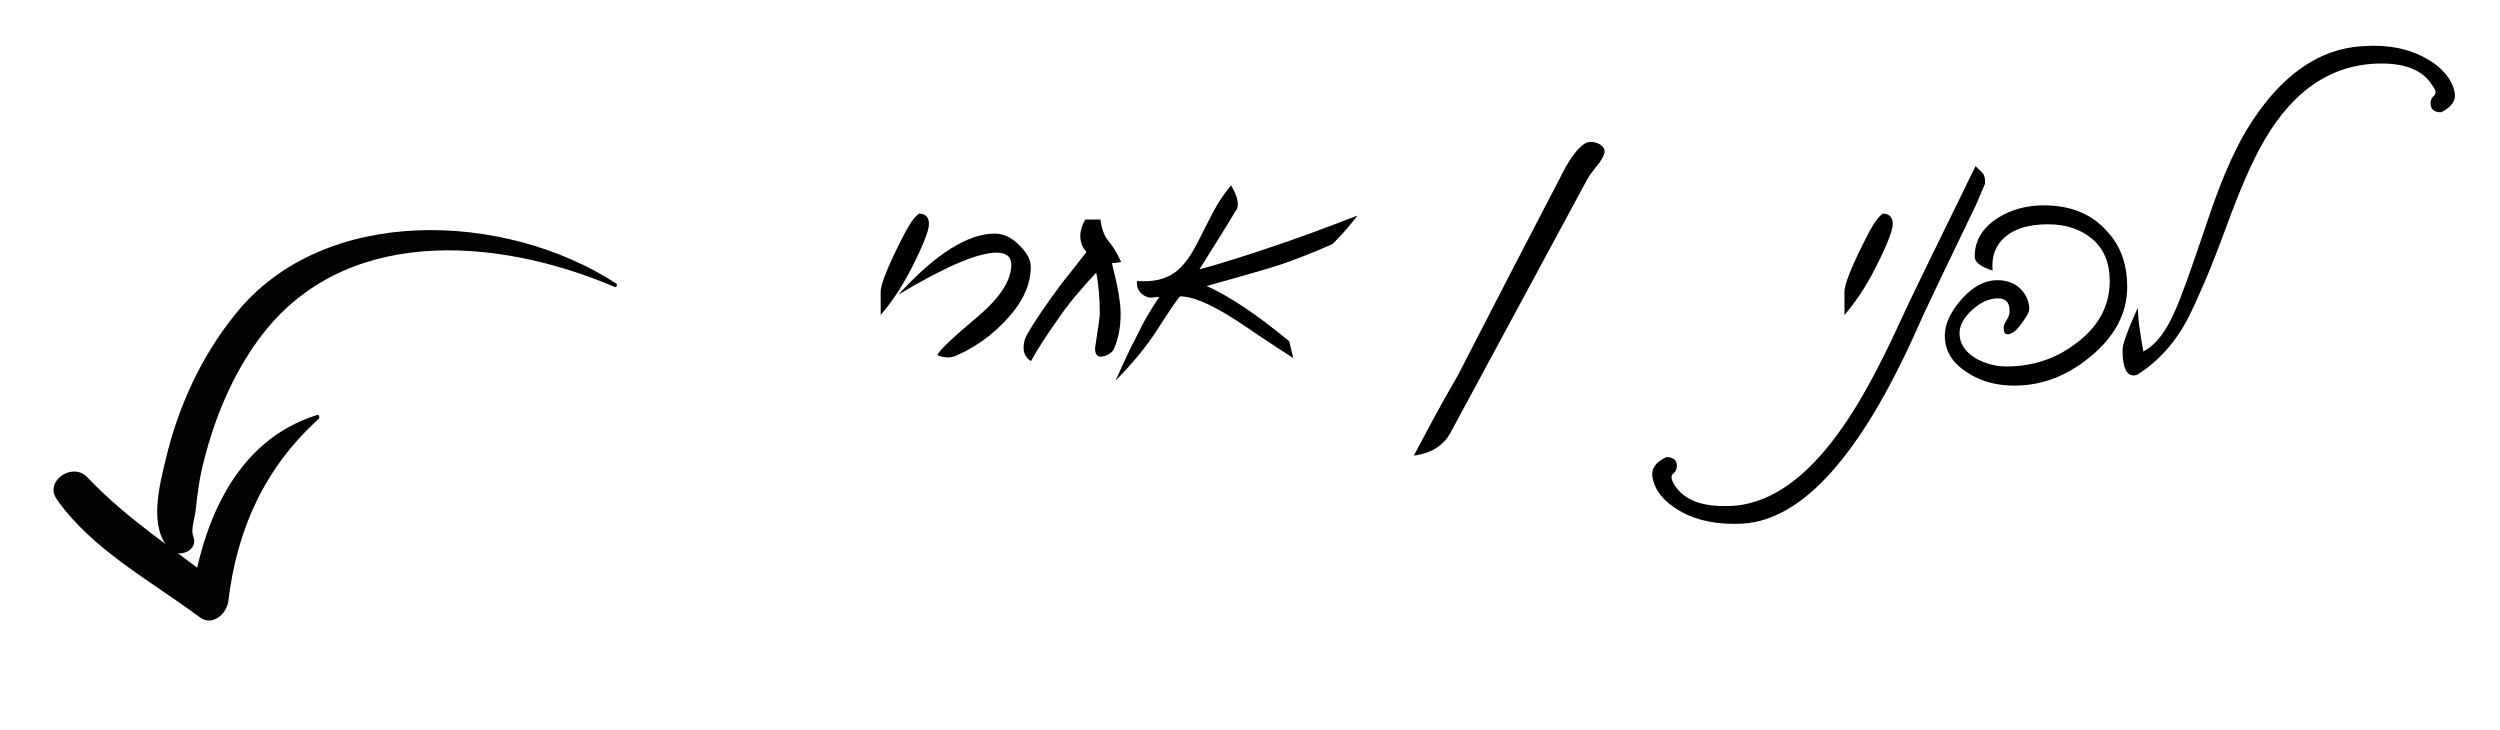
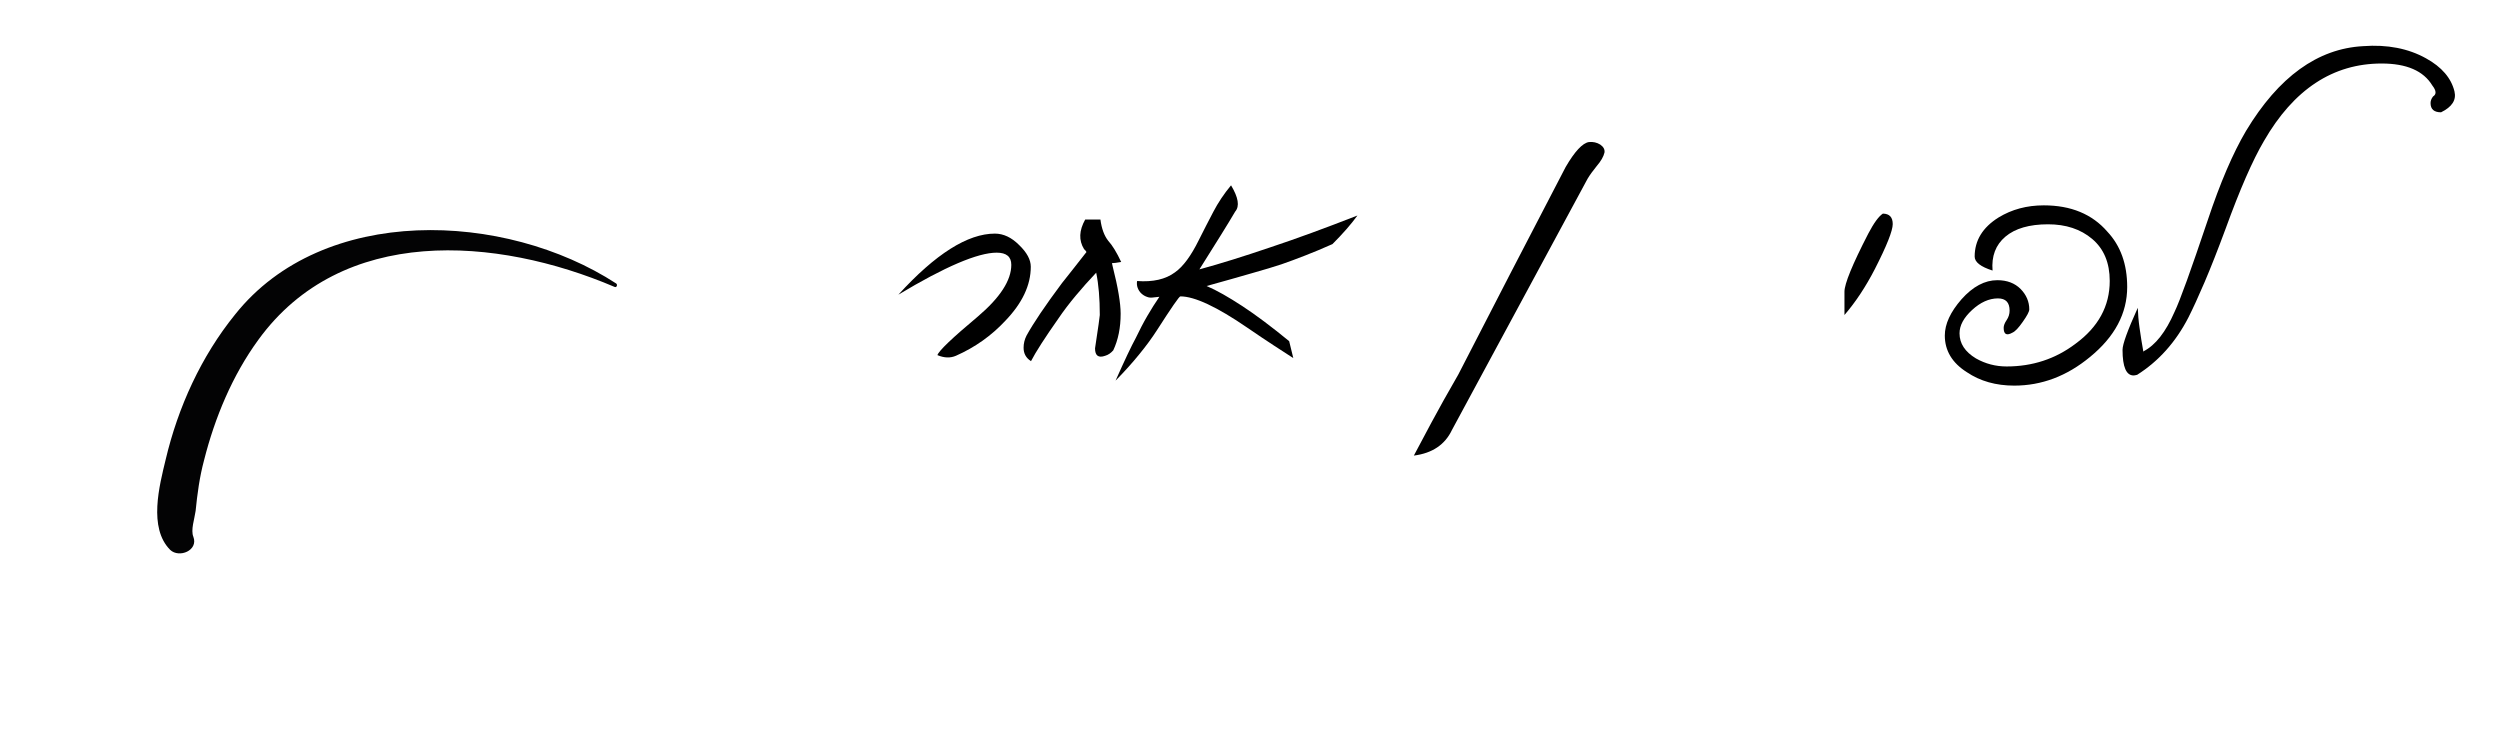
<svg xmlns="http://www.w3.org/2000/svg" id="Layer_1" x="0px" y="0px" viewBox="0 0 2361.8 689.8" style="enable-background:new 0 0 2361.8 689.8;" xml:space="preserve">
  <style type="text/css">	.st0{fill:#030304;}</style>
  <g>
-     <path d="M877.6,211.7c0,6.2-5.6,20.4-16.9,42.5c-8.6,16.7-18.2,31.2-28.7,43.4v-22c0-7.5,7.5-25.8,22.5-54.9   c5.3-10.1,9.9-16.4,13.8-18.9C874.5,201.9,877.6,205.2,877.6,211.7z" />
    <path d="M973.8,252c0,17.5-8.1,34.5-24.2,51.2c-13,13.9-28.4,24.9-46.5,32.9c-5.3,2.3-11.1,2.1-17.5-0.6c1.3-4.1,14-16.2,38-36.3   c21.2-18,31.8-34.3,31.8-49c0-7.7-4.6-11.5-13.8-11.5c-17.8,0-48.8,13.2-92.9,39.7c35.1-38.5,65.5-57.7,91.2-57.7   c8.1,0,15.7,3.6,22.8,10.7C970.2,238.6,973.8,245.4,973.8,252z" />
    <path d="M1059.2,247.5c-4.3,0.8-7.2,1.1-8.7,1.1l0.6,2.8c5.1,20.1,7.6,35.1,7.6,45c0,13.1-2.3,24.7-7,34.6   c-2.3,2.6-4.8,4.3-7.6,5.1c-6.4,2.3-9.6-0.1-9.6-7c1.5-10.1,2.6-17.8,3.4-22.9c0.7-5.2,1.1-8,1.1-8.6c0-15.6-1.1-28.9-3.4-40   c-6.9,7.3-13.4,14.6-19.4,21.8c-6,7.2-11.5,14.4-16.3,21.5c-12.8,18.2-21.4,31.6-25.9,40.3c-4.7-3-7-7.2-7-12.7   c0-3.9,0.9-7.8,2.8-11.5c6.4-11.6,17.5-28.2,33.5-49.6c2.6-3.2,5.8-7.2,9.6-12.1c3.8-4.9,8.3-10.6,13.5-17.2   c-0.2-0.6-0.9-1.5-2.3-2.8c-5.1-8.3-4.7-17.5,1.1-27.9h14.4c1.1,8.6,3.6,15.3,7.3,20C1050.9,231.8,1055,238.5,1059.2,247.5z" />
    <path d="M1282.4,203.6c-6,8.3-13.9,17.3-23.6,27c-9.2,4.1-17.8,7.7-25.8,10.8c-8,3.1-15.4,5.9-22.4,8.3c-6.9,2.3-16.2,5.1-27.9,8.4   c-11.6,3.4-25.9,7.4-42.8,12.1c9.6,4.1,20.8,10.5,33.8,19c13,8.5,27.7,19.6,44.2,33.1l3.9,16c-4.9-3.2-10.9-7.1-18.2-11.8   c-7.2-4.7-15.6-10.3-25.2-16.9c-28.7-19.7-49.8-29.6-63.3-29.6c-1.1,0-8.4,10.6-22,31.8c-4.7,7.3-10.3,15-16.8,22.9   c-6.5,8-13.9,16.3-22.4,24.9c8.6-19.3,15-32.8,19.1-40.3c3.6-7.5,7.2-14.5,11-21c3.8-6.5,7.5-12.4,11.3-17.9l-5.6,0.6   c-2.3,0.4-4.4,0.2-6.3-0.6c-2-0.7-3.7-1.8-5.2-3.2c-1.5-1.4-2.6-3.1-3.4-5.2c-0.8-2.1-0.9-4.2-0.6-6.5c15,1.1,26.9-1.6,35.8-8.2   c7.7-5.4,15.2-15.6,22.5-30.4c4.5-9,9.1-17.9,13.7-26.7c4.6-8.8,10.2-17.2,16.8-25.1c6.9,11.5,8.3,19.7,3.9,24.8   c-3.4,5.8-7.9,13.2-13.5,22.2c-5.6,9-12.4,19.8-20.3,32.4c19.9-5.4,42.2-12.4,66.9-20.8C1224.7,225.5,1252.2,215.4,1282.4,203.6z" />
    <path d="M1515.8,144.1c-0.9,3.9-3.4,8.2-7.3,12.7c-3.8,4.7-6.7,8.7-8.7,12.1l-128.1,237.3c-6.6,13.9-18.6,22-36,24.2   c4.1-7.9,9.6-18.2,16.5-31c6.9-12.8,15.3-28,25.5-45.6c31.5-61.4,65.3-126.7,101.4-196c8.6-14.8,16-22.7,22-23.6   c3.9-0.4,7.5,0.4,10.7,2.4C1514.8,138.7,1516.2,141.1,1515.8,144.1z" />
    <path d="M1788.1,211.7c0,6.2-5.6,20.4-16.9,42.5c-8.6,16.7-18.2,31.2-28.7,43.4v-22c0-7.5,7.5-25.8,22.5-54.9   c5.3-10.1,9.9-16.4,13.8-18.9C1785,201.9,1788.1,205.2,1788.1,211.7z" />
-     <path d="M1875.1,174l-8.4,19.7l-19.1,39.7c-9.6,19.9-17.5,36.3-23.6,49.3c-6.2,13-10.6,22.5-13.2,28.7   c-53.3,119.2-108.3,180.3-165,183.3c-23.1,1.1-42.4-2.7-58-11.5c-15.6-8.8-24.5-19.6-26.7-32.4c-1.3-8.1,3.1-14.4,13.2-18.9   c6.6,0,9.9,2.7,9.9,8.2c0,2.6-0.9,4.9-2.8,6.8c-3,1.9-3,5.3,0,10.4c8.3,13.9,24,20.8,47.3,20.8c1.9,0,3.8,0,5.9-0.1   c2.1-0.1,4.1-0.2,6.2-0.4c33.6-3.8,65.5-26.5,95.7-68.1c18.2-24.6,37.8-60,58.8-106.1c4.9-10.7,13.2-28.2,25.1-52.5   c11.8-24.3,27.1-55.6,45.9-93.9c3.4,3,5.7,5.3,7,6.9c1.3,1.6,2,4.1,2,7.5V174z" />
    <path d="M2009.6,271.1c0,25-11.7,47-35.2,66.2c-21.8,18-45.6,27-71.5,27c-17.3,0-32.2-4.2-44.8-12.7c-13.9-8.8-20.8-20.4-20.8-34.6   c0-10.9,5.3-22.3,15.8-34.3c10.7-12,22-18,33.8-18c9.2,0,16.5,2.8,22,8.3c5.4,5.5,8.2,12,8.2,19.3c0,2.1-2.1,6-6.2,11.8   c-3.9,5.6-7.1,9-9.6,10.1c-5.6,3.2-8.4,1.7-8.4-4.5c0-2.1,0.9-4.5,2.8-7.3c1.9-2.8,2.8-5.8,2.8-9c0-7.7-3.7-11.5-11-11.5   c-8.4,0-16.6,3.7-24.5,11c-7.9,7.3-11.8,14.6-11.8,22c0,9.6,5.2,17.5,15.5,23.7c9,5.1,18.7,7.6,29,7.6c24.4,0,46.1-7.1,65-21.4   c21.6-15.8,32.4-35.6,32.4-59.4c0-17.1-5.5-30.3-16.6-39.7c-10.9-9.2-24.8-13.8-41.7-13.8c-17.6,0-31.1,3.9-40.3,11.7   c-9.2,7.8-13.2,18.4-12.1,32c-11.3-3.6-16.9-8-16.9-13.2c0-15.2,7.5-27.5,22.5-36.9c12.6-7.7,26.8-11.5,42.8-11.5   c25.7,0,45.7,8.3,60,24.8C2003.4,232.2,2009.6,249.7,2009.6,271.1z" />
    <path d="M2318.8,86.4c1.9,8.1-2.3,14.6-12.7,19.7c-6.6,0-9.9-2.9-9.9-8.7c0-2.1,0.7-4.1,2.3-6.2c3.4-2.1,3.2-5.5-0.6-10.4   c-8.4-13.9-24.4-20.8-47.9-20.8c-46,0-83.1,24.4-111.2,73.2c-10.7,18.2-22.8,45.9-36.3,83.1c-7.3,19.7-13.9,36.5-19.8,50.3   c-5.9,13.8-11,24.9-15.3,33.4c-12,23.3-28.2,41.3-48.4,54.1c-1.5,0.4-2.6,0.6-3.4,0.6c-6.9,0-10.4-8.1-10.4-24.2   c0-5.3,4.8-18.5,14.4-39.7c0.2,5.8,0.7,12.2,1.7,19.1c0.9,6.9,2.2,14.6,3.7,23.1v-1.1c11.3-5.8,21-18.2,29.3-37.2   c2.6-5.4,6.5-15.3,11.7-29.7c5.2-14.4,11.7-33.3,19.6-56.7c11.8-35.5,23.9-63.7,36.3-84.7c30.8-51.1,67.7-77.7,110.6-80   c22.9-1.7,42.7,2.2,59.4,11.5C2306.8,63.3,2315.8,73.9,2318.8,86.4z" />
  </g>
  <g>
    <g>
      <g>
        <path class="st0" d="M580.5,271c2.1,1.1,3.2-2.1,1.6-3.2c-105.1-68.3-276.8-75.2-360,29.3c-32,39.5-53.9,87.5-65.6,137.1     c-5.9,24.5-16.5,64.5,4.3,85.3c8.5,8,26.7,0.5,21.9-12.3c-2.7-6.4,1.1-17.1,2.1-24.5c1.6-16,3.7-32,8-48     c10.1-40,26.7-80,51.2-113.6C322.9,212.3,469,223.5,580.5,271L580.5,271z" />
      </g>
    </g>
    <g>
      <g>
-         <path class="st0" d="M301,395.8c1.6-1.6,0-4.8-1.6-3.7c-76.8,24-108.3,101.3-118.9,175.5c9.1-4.8,18.1-10.1,27.2-14.9     C165,519,120.2,490.7,82.3,450.7c-13.9-14.4-40.5,3.7-28.8,20.8C86.6,519,142.6,548.8,188.5,583c11.7,9.1,25.6-2.7,27.2-14.9     C223.7,500.3,249.8,442.2,301,395.8L301,395.8z" />
-       </g>
+         </g>
    </g>
  </g>
</svg>